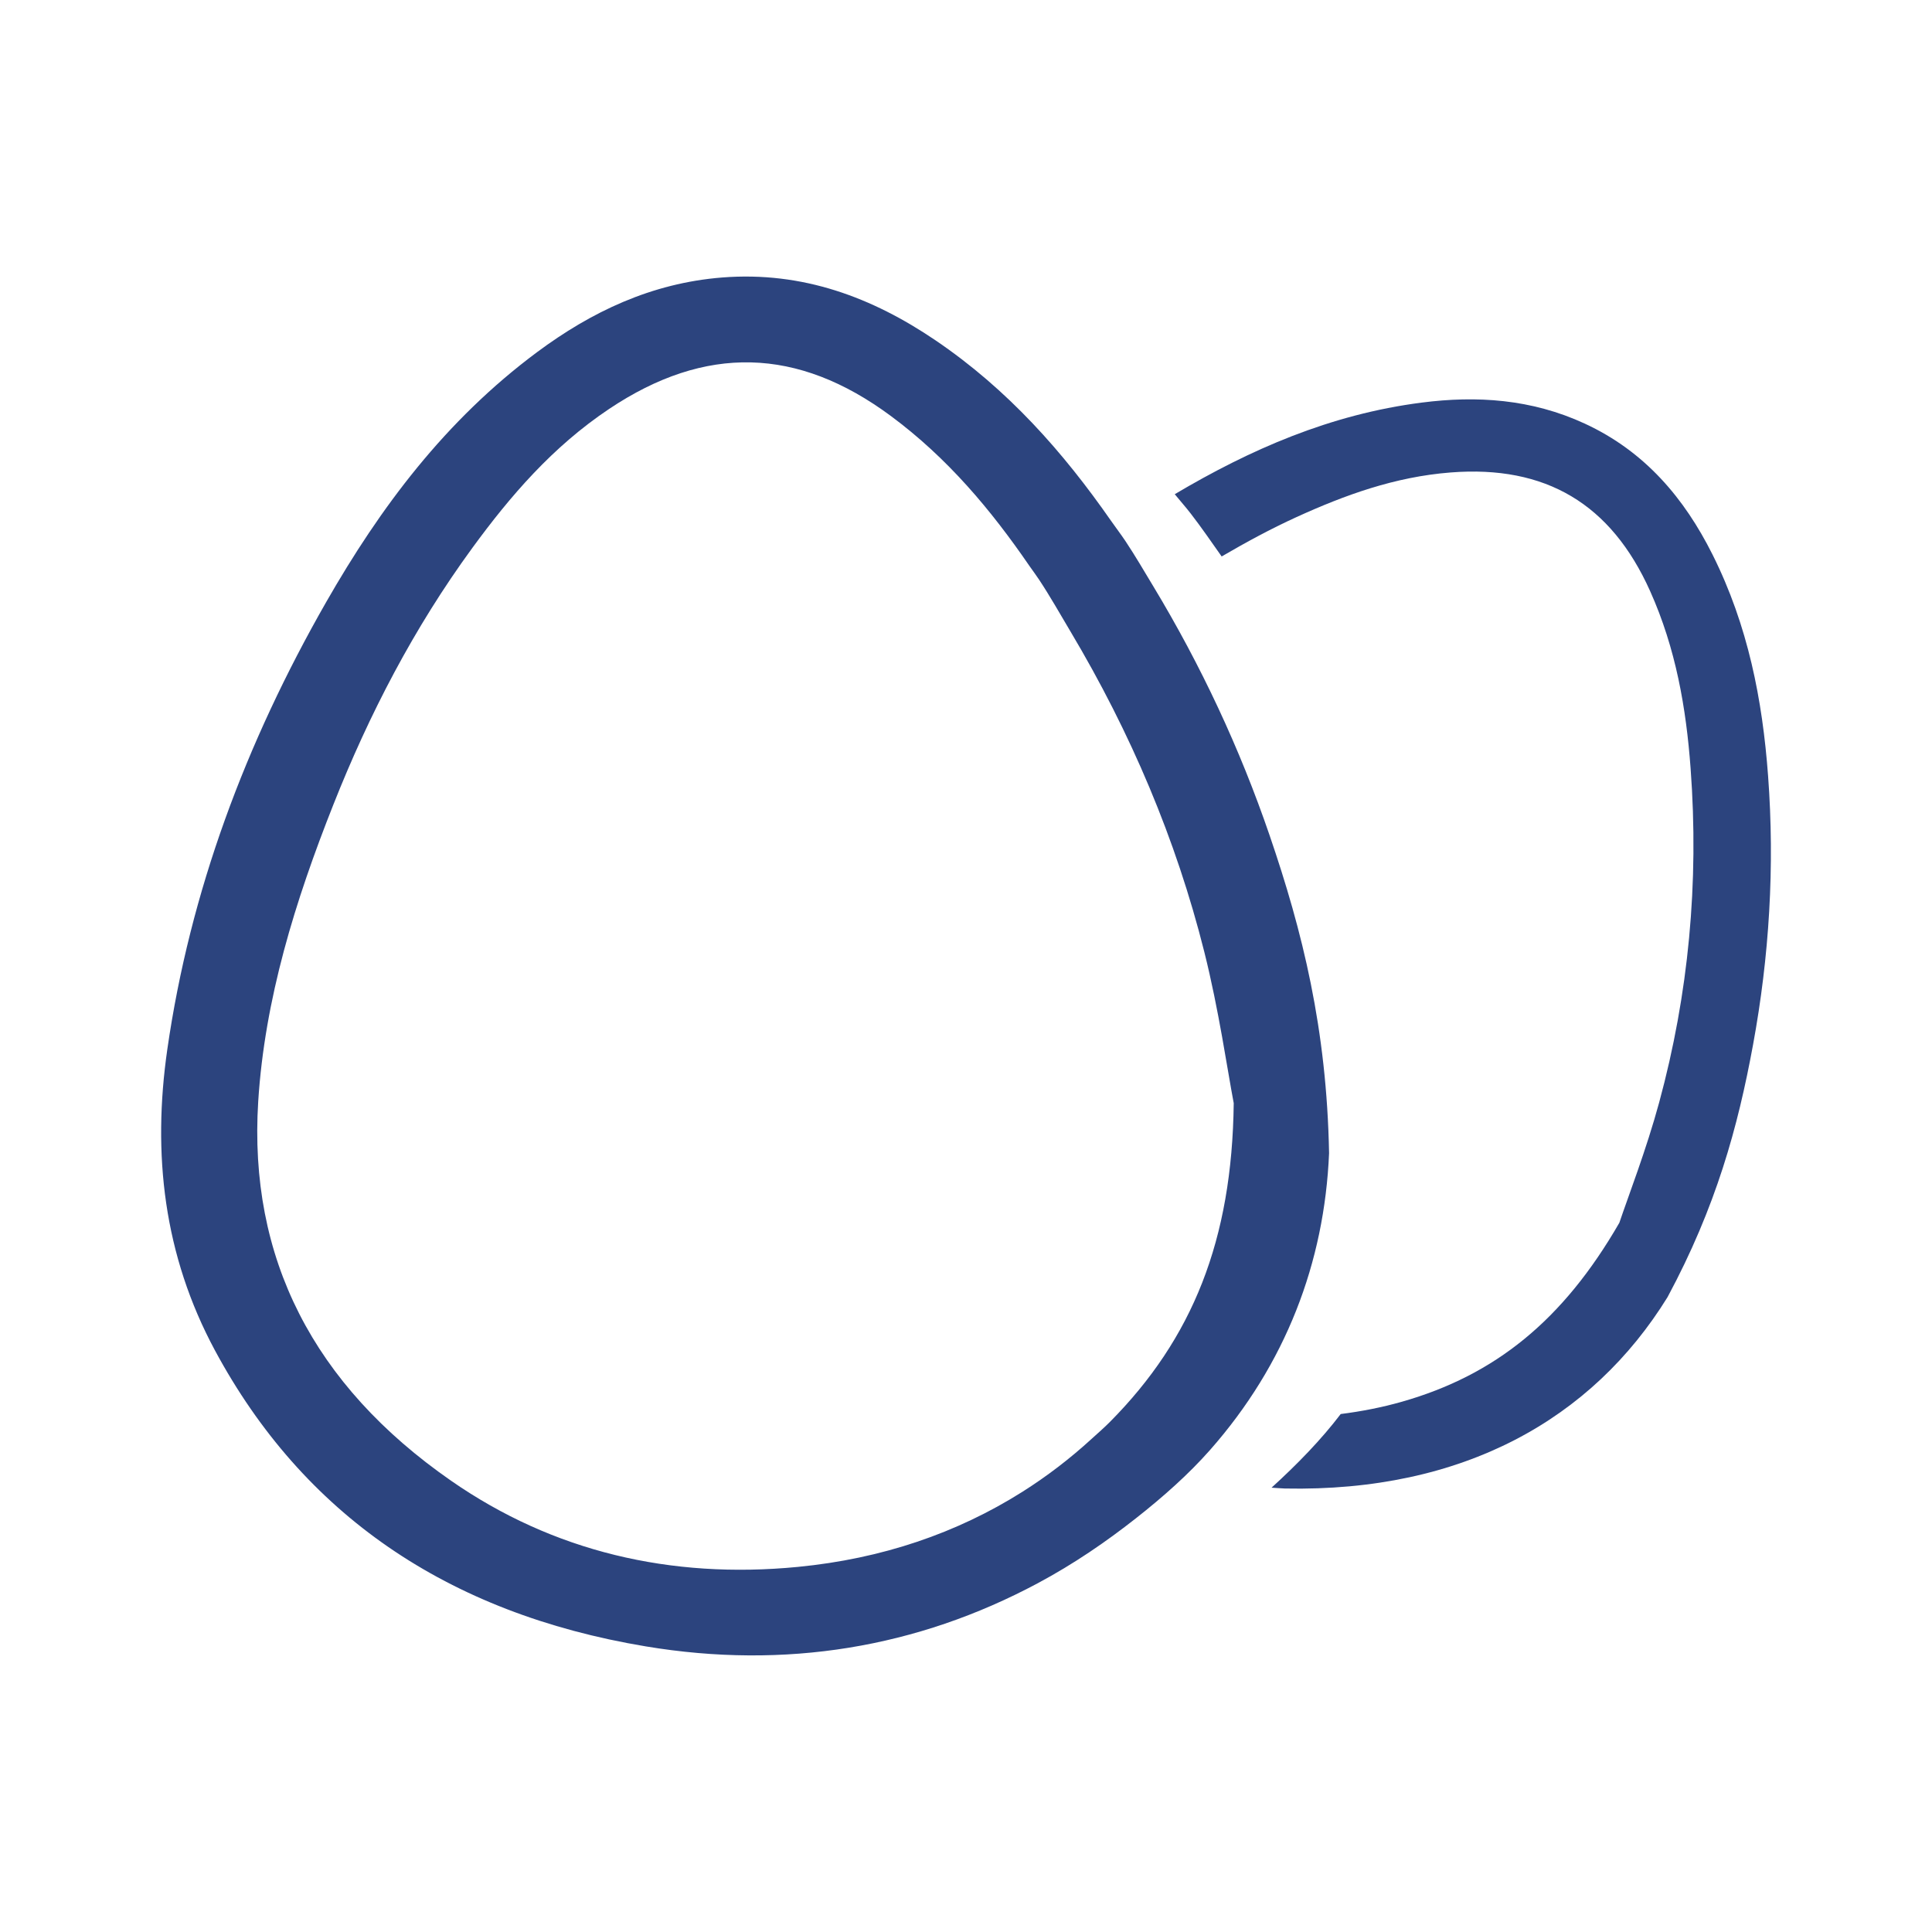
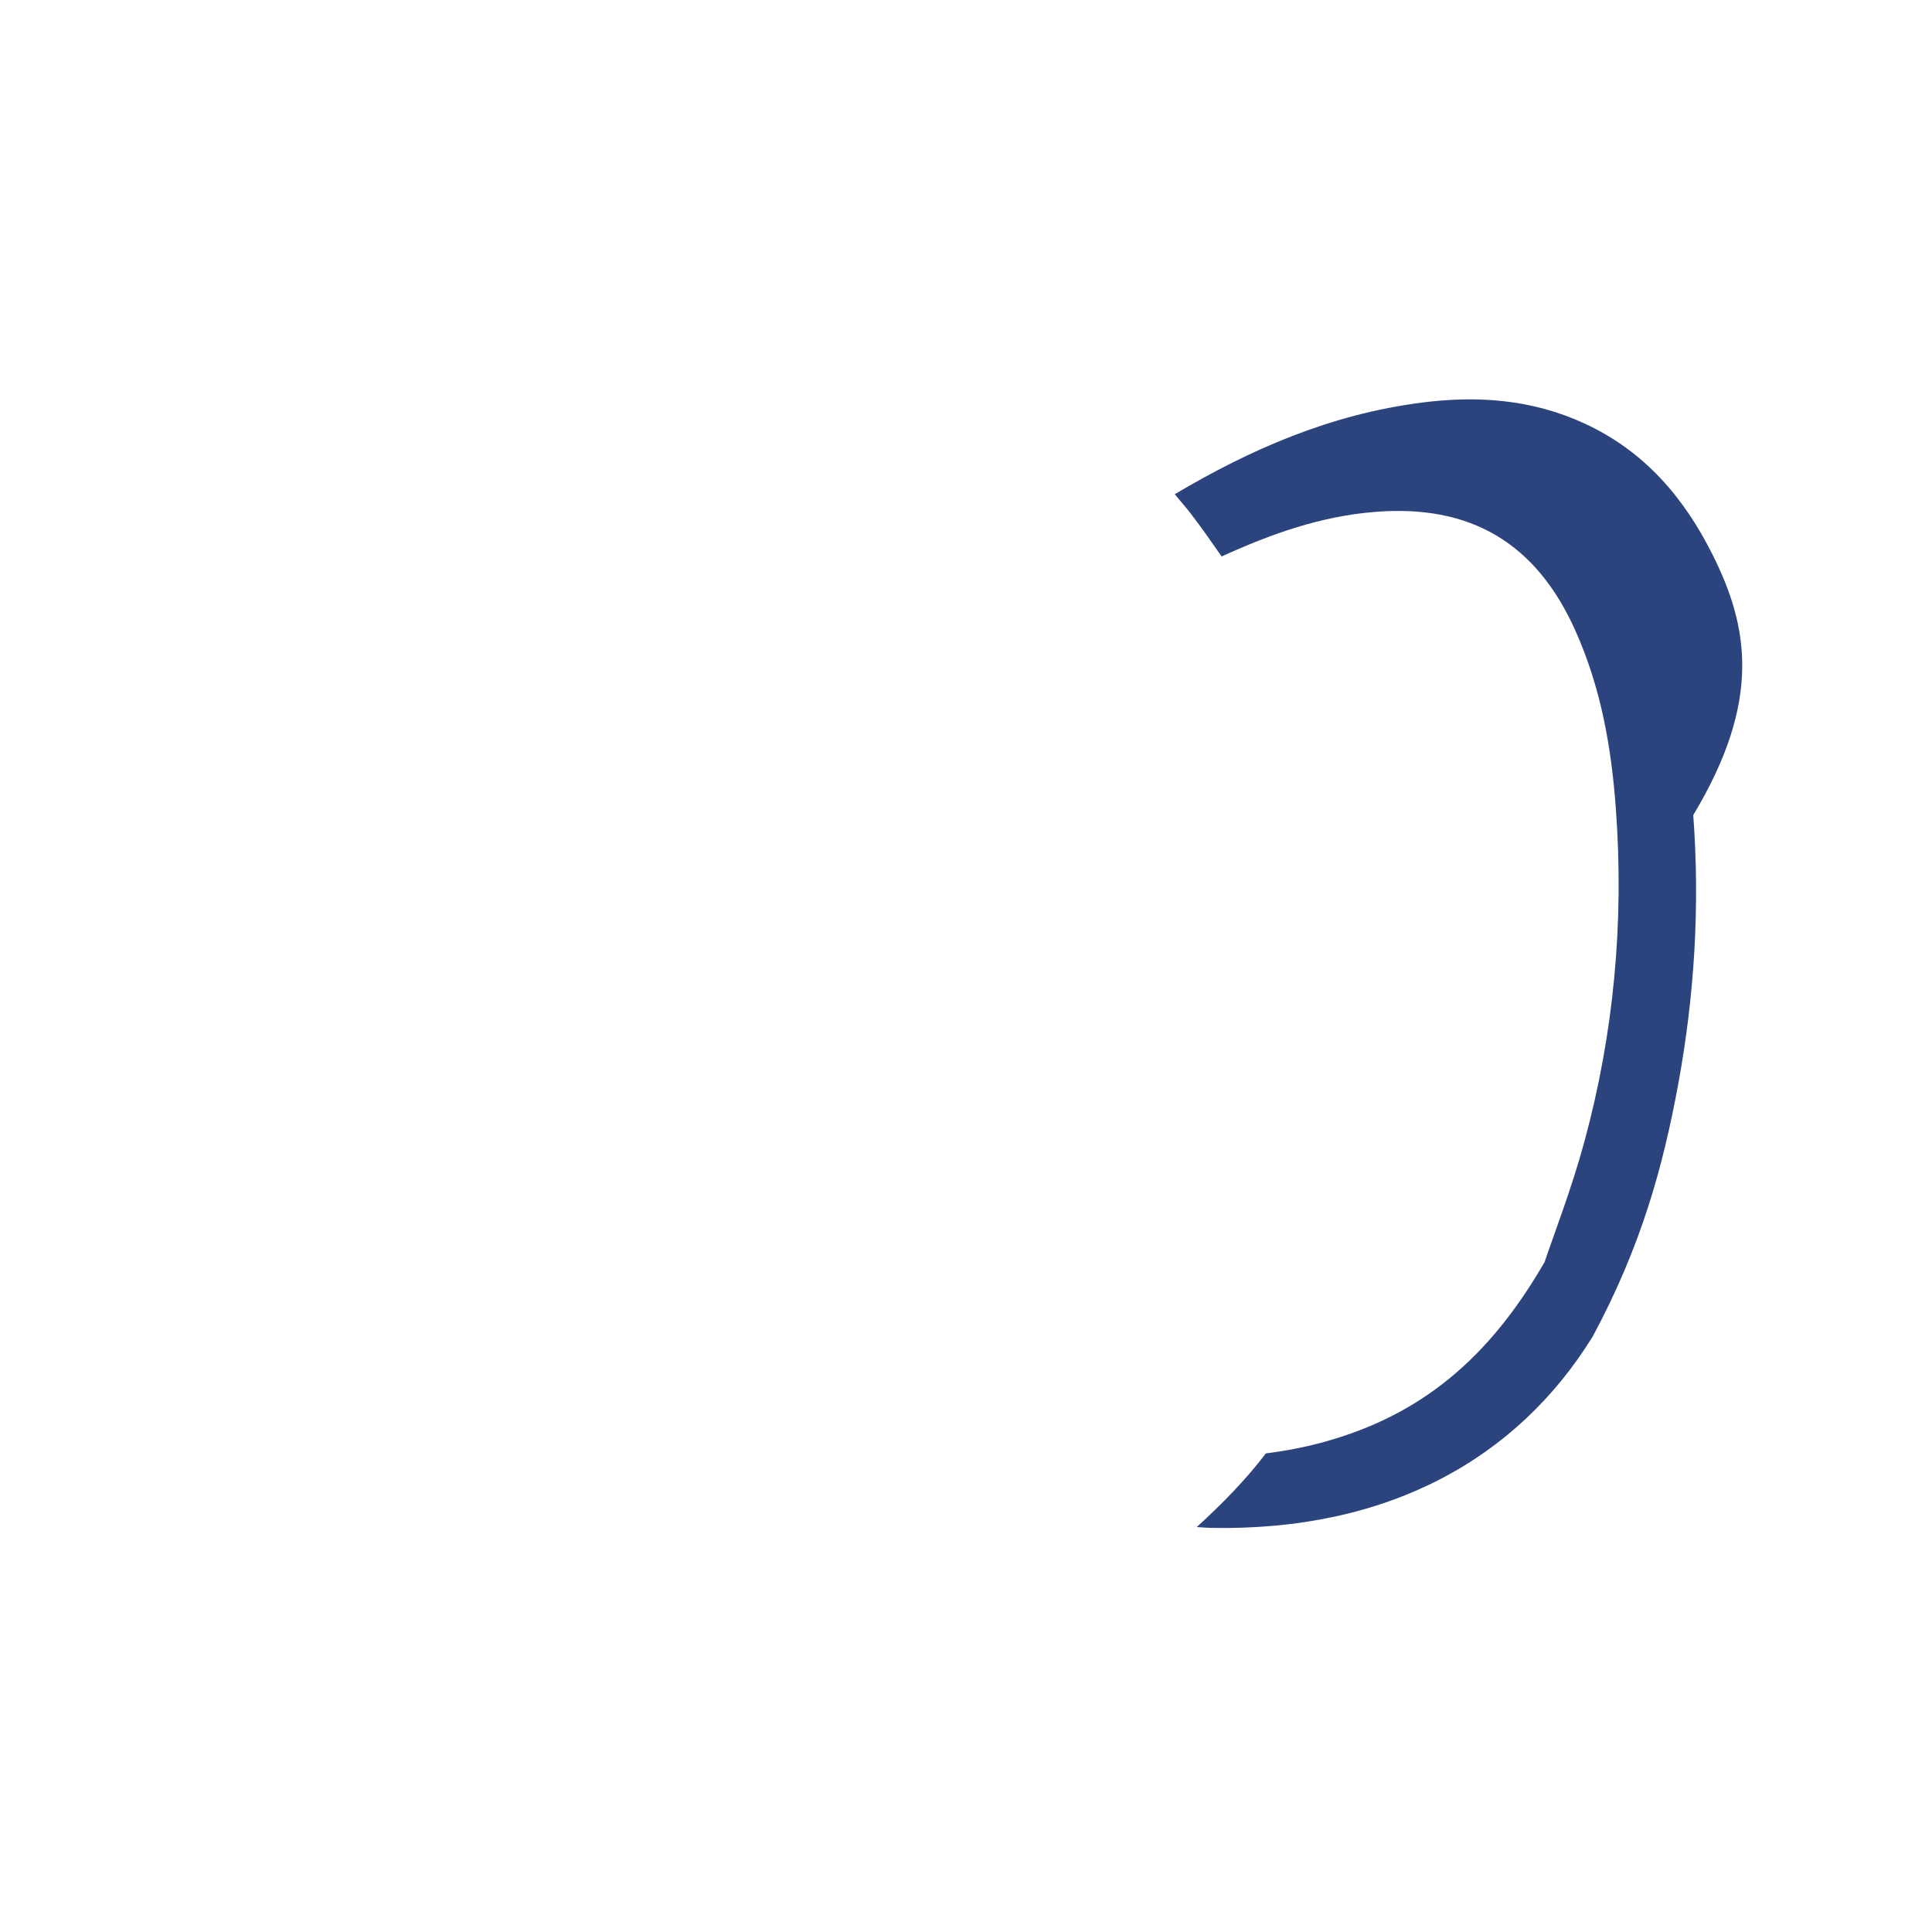
<svg xmlns="http://www.w3.org/2000/svg" version="1.1" id="Capa_1" x="0px" y="0px" width="40px" height="40px" viewBox="0 0 40 40" enable-background="new 0 0 40 40" xml:space="preserve">
  <g>
-     <path fill="#2C447E" d="M35.455,11.48c-0.58-1.158-1.392-2.131-2.645-2.71c-1.103-0.51-2.238-0.581-3.373-0.435   c-1.9,0.243-3.561,0.976-5.115,1.897c0.11,0.136,0.227,0.266,0.334,0.405c0.223,0.289,0.428,0.588,0.637,0.884   c0.501-0.292,1.012-0.57,1.549-0.815c1-0.456,2.037-0.834,3.19-0.924c1.972-0.155,3.322,0.651,4.131,2.454   c0.536,1.195,0.747,2.428,0.839,3.672c0.177,2.371-0.043,4.68-0.65,6.914c-0.268,0.987-0.639,1.94-0.825,2.494   c-1.167,2.023-2.575,3.156-4.501,3.705c-0.421,0.12-0.844,0.201-1.268,0.255c-0.407,0.534-0.897,1.038-1.432,1.525   c0.093,0.004,0.184,0.015,0.277,0.017c3.687,0.075,6.36-1.434,7.922-3.963c1.004-1.868,1.457-3.522,1.77-5.225   c0.335-1.824,0.452-3.68,0.311-5.57C36.49,14.496,36.194,12.956,35.455,11.48z" />
-     <path fill="#2C447E" d="M26.284,17.29c-0.614-1.792-1.417-3.512-2.409-5.156c-0.187-0.31-0.369-0.623-0.571-0.927   c-0.097-0.146-0.204-0.284-0.304-0.428c-0.986-1.415-2.129-2.715-3.636-3.736c-1.302-0.882-2.741-1.429-4.411-1.298   c-1.47,0.116-2.715,0.715-3.831,1.544c-1.909,1.418-3.254,3.228-4.368,5.175c-1.67,2.92-2.82,5.995-3.29,9.262   c-0.312,2.164-0.078,4.257,0.988,6.236c1.818,3.375,4.788,5.437,8.92,6.125c2.883,0.48,5.612,0.029,8.11-1.306   c0.759-0.406,1.421-0.863,2.033-1.344c0.568-0.447,1.094-0.914,1.538-1.417c1.564-1.774,2.368-3.875,2.464-6.144   C27.469,21.301,26.966,19.28,26.284,17.29z M22.98,29.439c-0.122,0.123-0.25,0.233-0.377,0.349   c-0.45,0.412-0.929,0.778-1.435,1.098c-1.358,0.857-2.91,1.386-4.649,1.555c-2.638,0.256-5.073-0.32-7.18-1.784   c-2.855-1.984-4.196-4.616-3.993-7.851c0.134-2.124,0.766-4.154,1.556-6.147c0.739-1.866,1.664-3.655,2.878-5.316   c0.788-1.078,1.661-2.093,2.829-2.875c1.996-1.336,3.905-1.285,5.833,0.143c1.179,0.873,2.077,1.949,2.867,3.1   c0.067,0.097,0.139,0.191,0.204,0.29c0.233,0.352,0.436,0.714,0.65,1.073c1.249,2.097,2.187,4.307,2.771,6.635   c0.302,1.204,0.476,2.434,0.609,3.131C25.509,25.675,24.692,27.712,22.98,29.439z" />
+     <path fill="#2C447E" d="M35.455,11.48c-0.58-1.158-1.392-2.131-2.645-2.71c-1.103-0.51-2.238-0.581-3.373-0.435   c-1.9,0.243-3.561,0.976-5.115,1.897c0.11,0.136,0.227,0.266,0.334,0.405c0.223,0.289,0.428,0.588,0.637,0.884   c1-0.456,2.037-0.834,3.19-0.924c1.972-0.155,3.322,0.651,4.131,2.454   c0.536,1.195,0.747,2.428,0.839,3.672c0.177,2.371-0.043,4.68-0.65,6.914c-0.268,0.987-0.639,1.94-0.825,2.494   c-1.167,2.023-2.575,3.156-4.501,3.705c-0.421,0.12-0.844,0.201-1.268,0.255c-0.407,0.534-0.897,1.038-1.432,1.525   c0.093,0.004,0.184,0.015,0.277,0.017c3.687,0.075,6.36-1.434,7.922-3.963c1.004-1.868,1.457-3.522,1.77-5.225   c0.335-1.824,0.452-3.68,0.311-5.57C36.49,14.496,36.194,12.956,35.455,11.48z" />
  </g>
</svg>